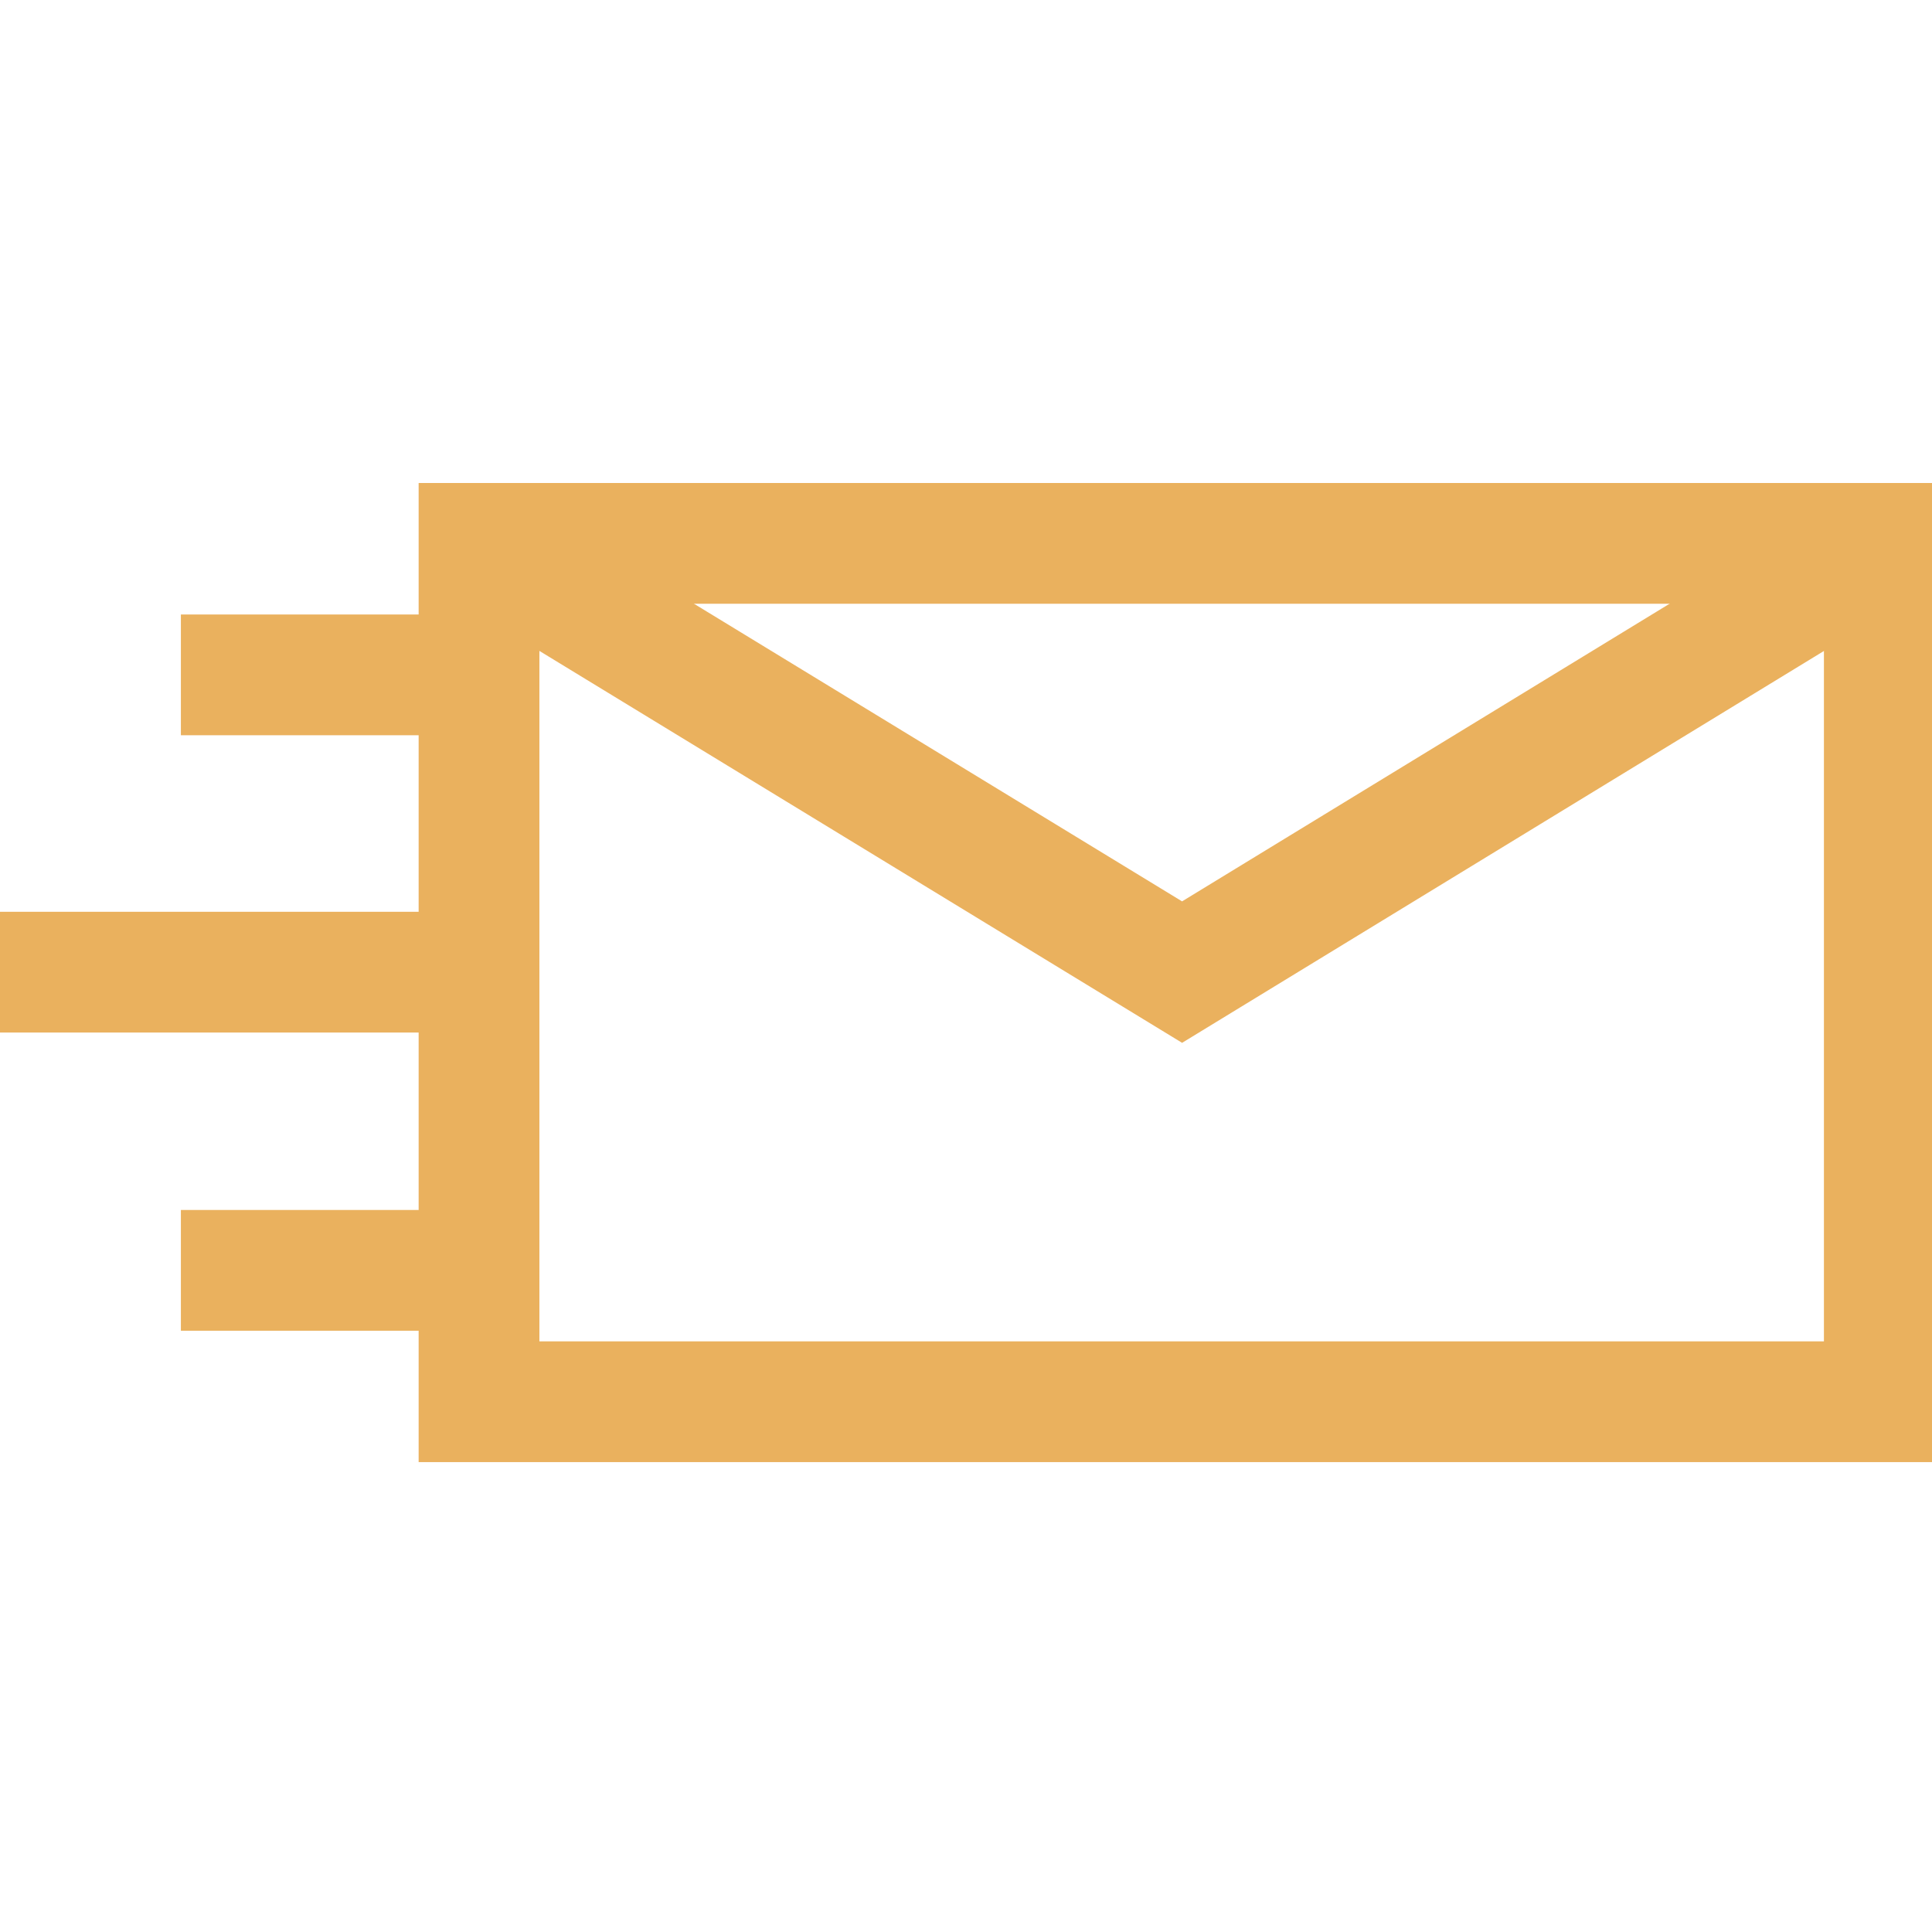
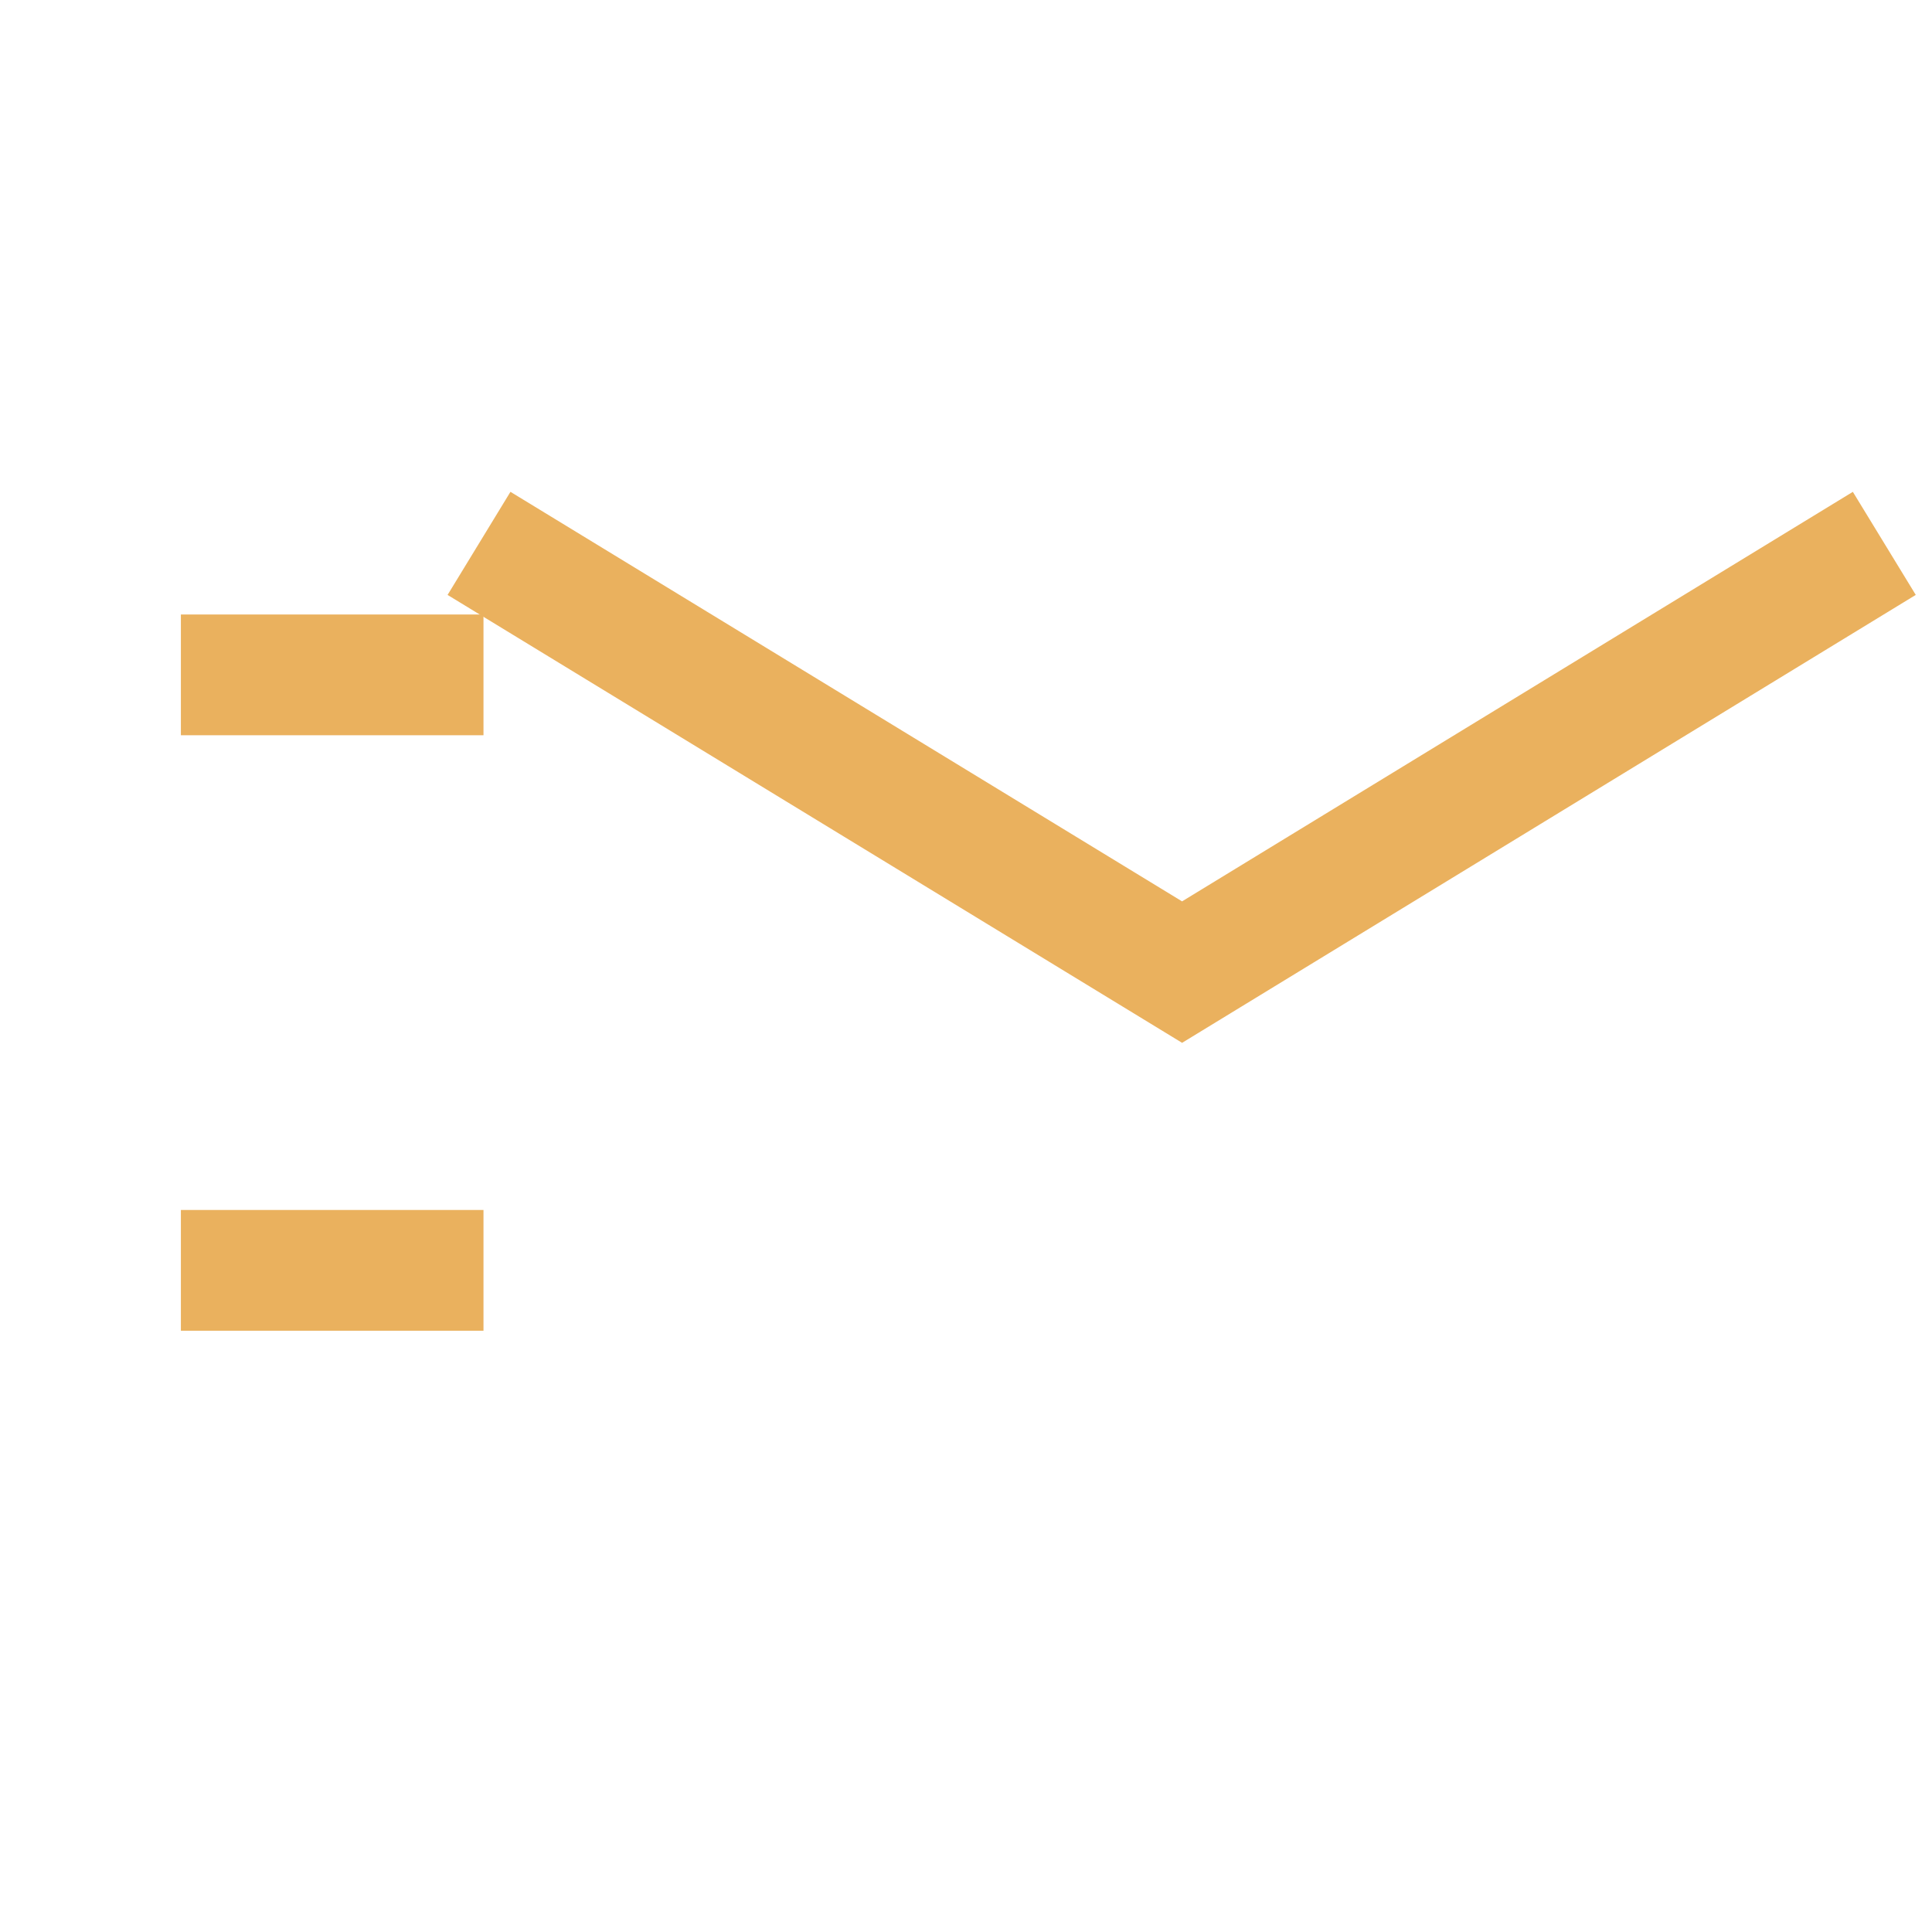
<svg xmlns="http://www.w3.org/2000/svg" fill="none" viewBox="0 0 32 32" height="32" width="32">
  <g clip-path="url(#clip0_5634_20853)">
    <path stroke-miterlimit="10" stroke-width="2" stroke="#EAB15E" d="M31.21 9L19.579 16.101L7.934 9" />
-     <path stroke-miterlimit="10" stroke-width="2" stroke="#EAB15E" d="M0 16.102H8.007" />
    <path stroke-miterlimit="10" stroke-width="2" stroke="#EAB15E" d="M2.996 21.041H8.008" />
    <path stroke-miterlimit="10" stroke-width="2" stroke="#EAB15E" d="M2.996 11.178H8.008" />
-     <path stroke-miterlimit="10" stroke-width="2" stroke="#EAB15E" d="M31.21 9H7.934V23.217H31.21V9Z" />
  </g>
  <defs>
    <clipPath id="clip0_5634_20853">
      <rect fill="white" height="32" width="32" />
    </clipPath>
  </defs>
</svg>